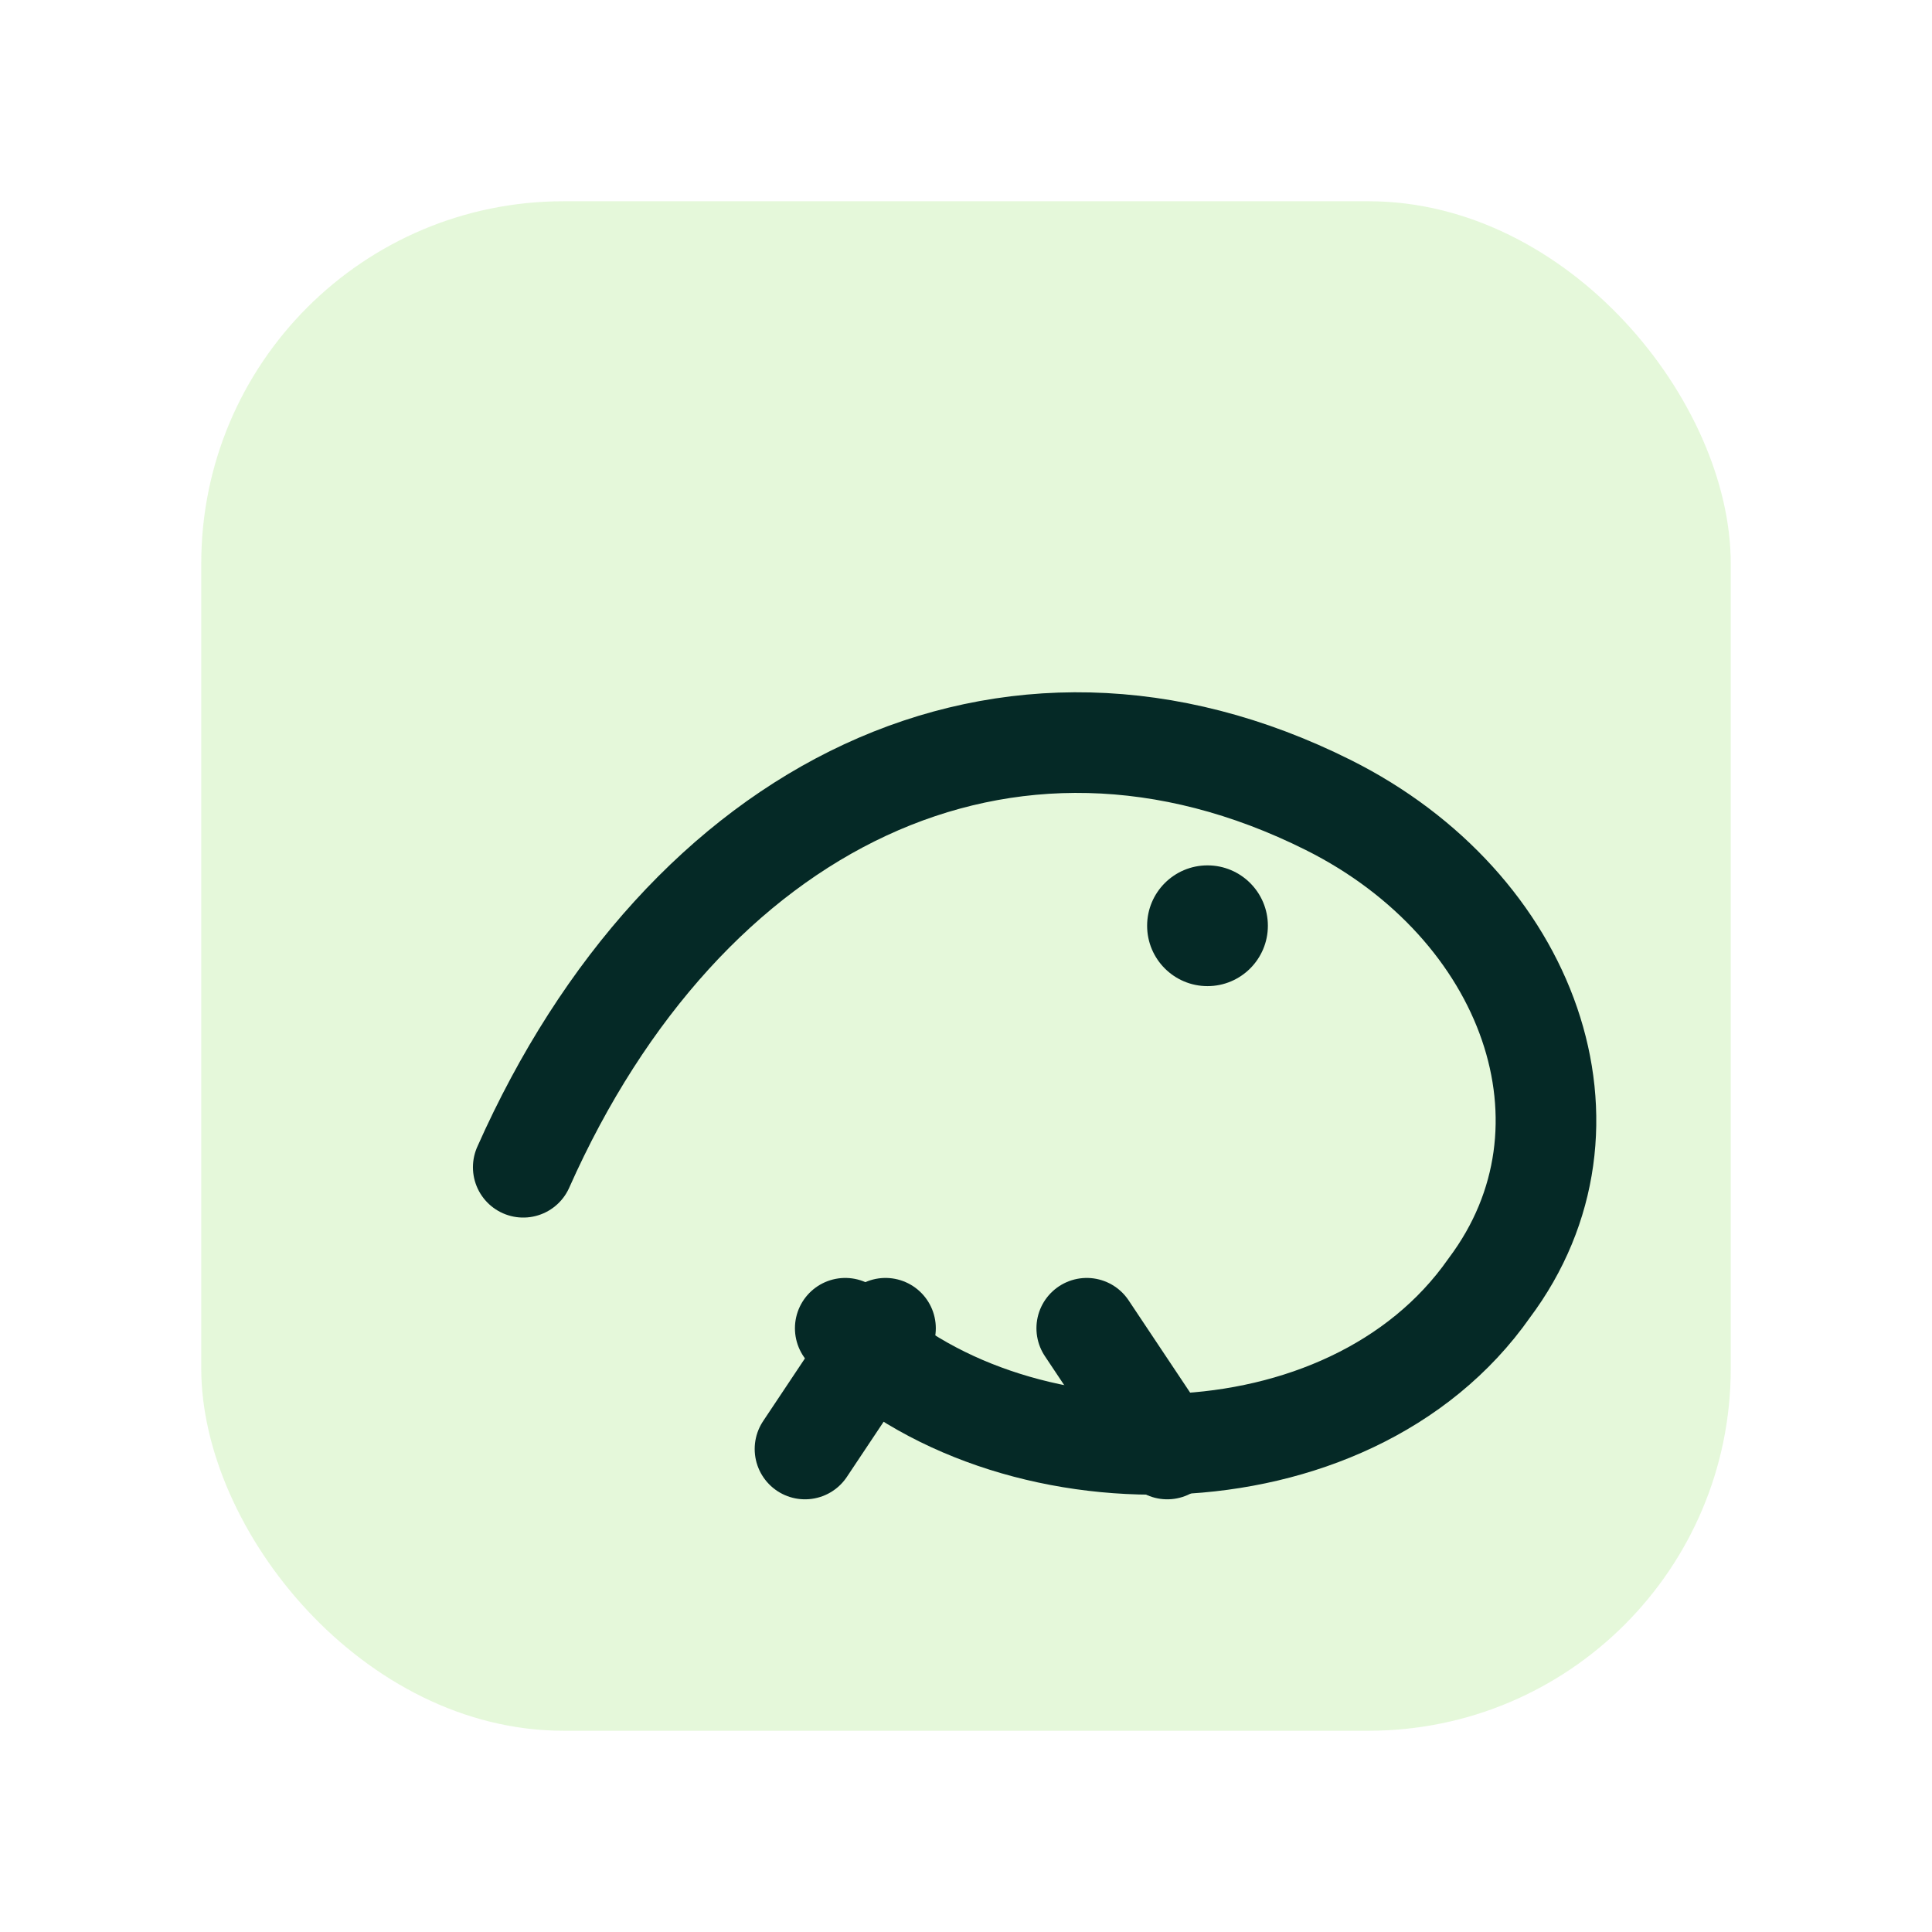
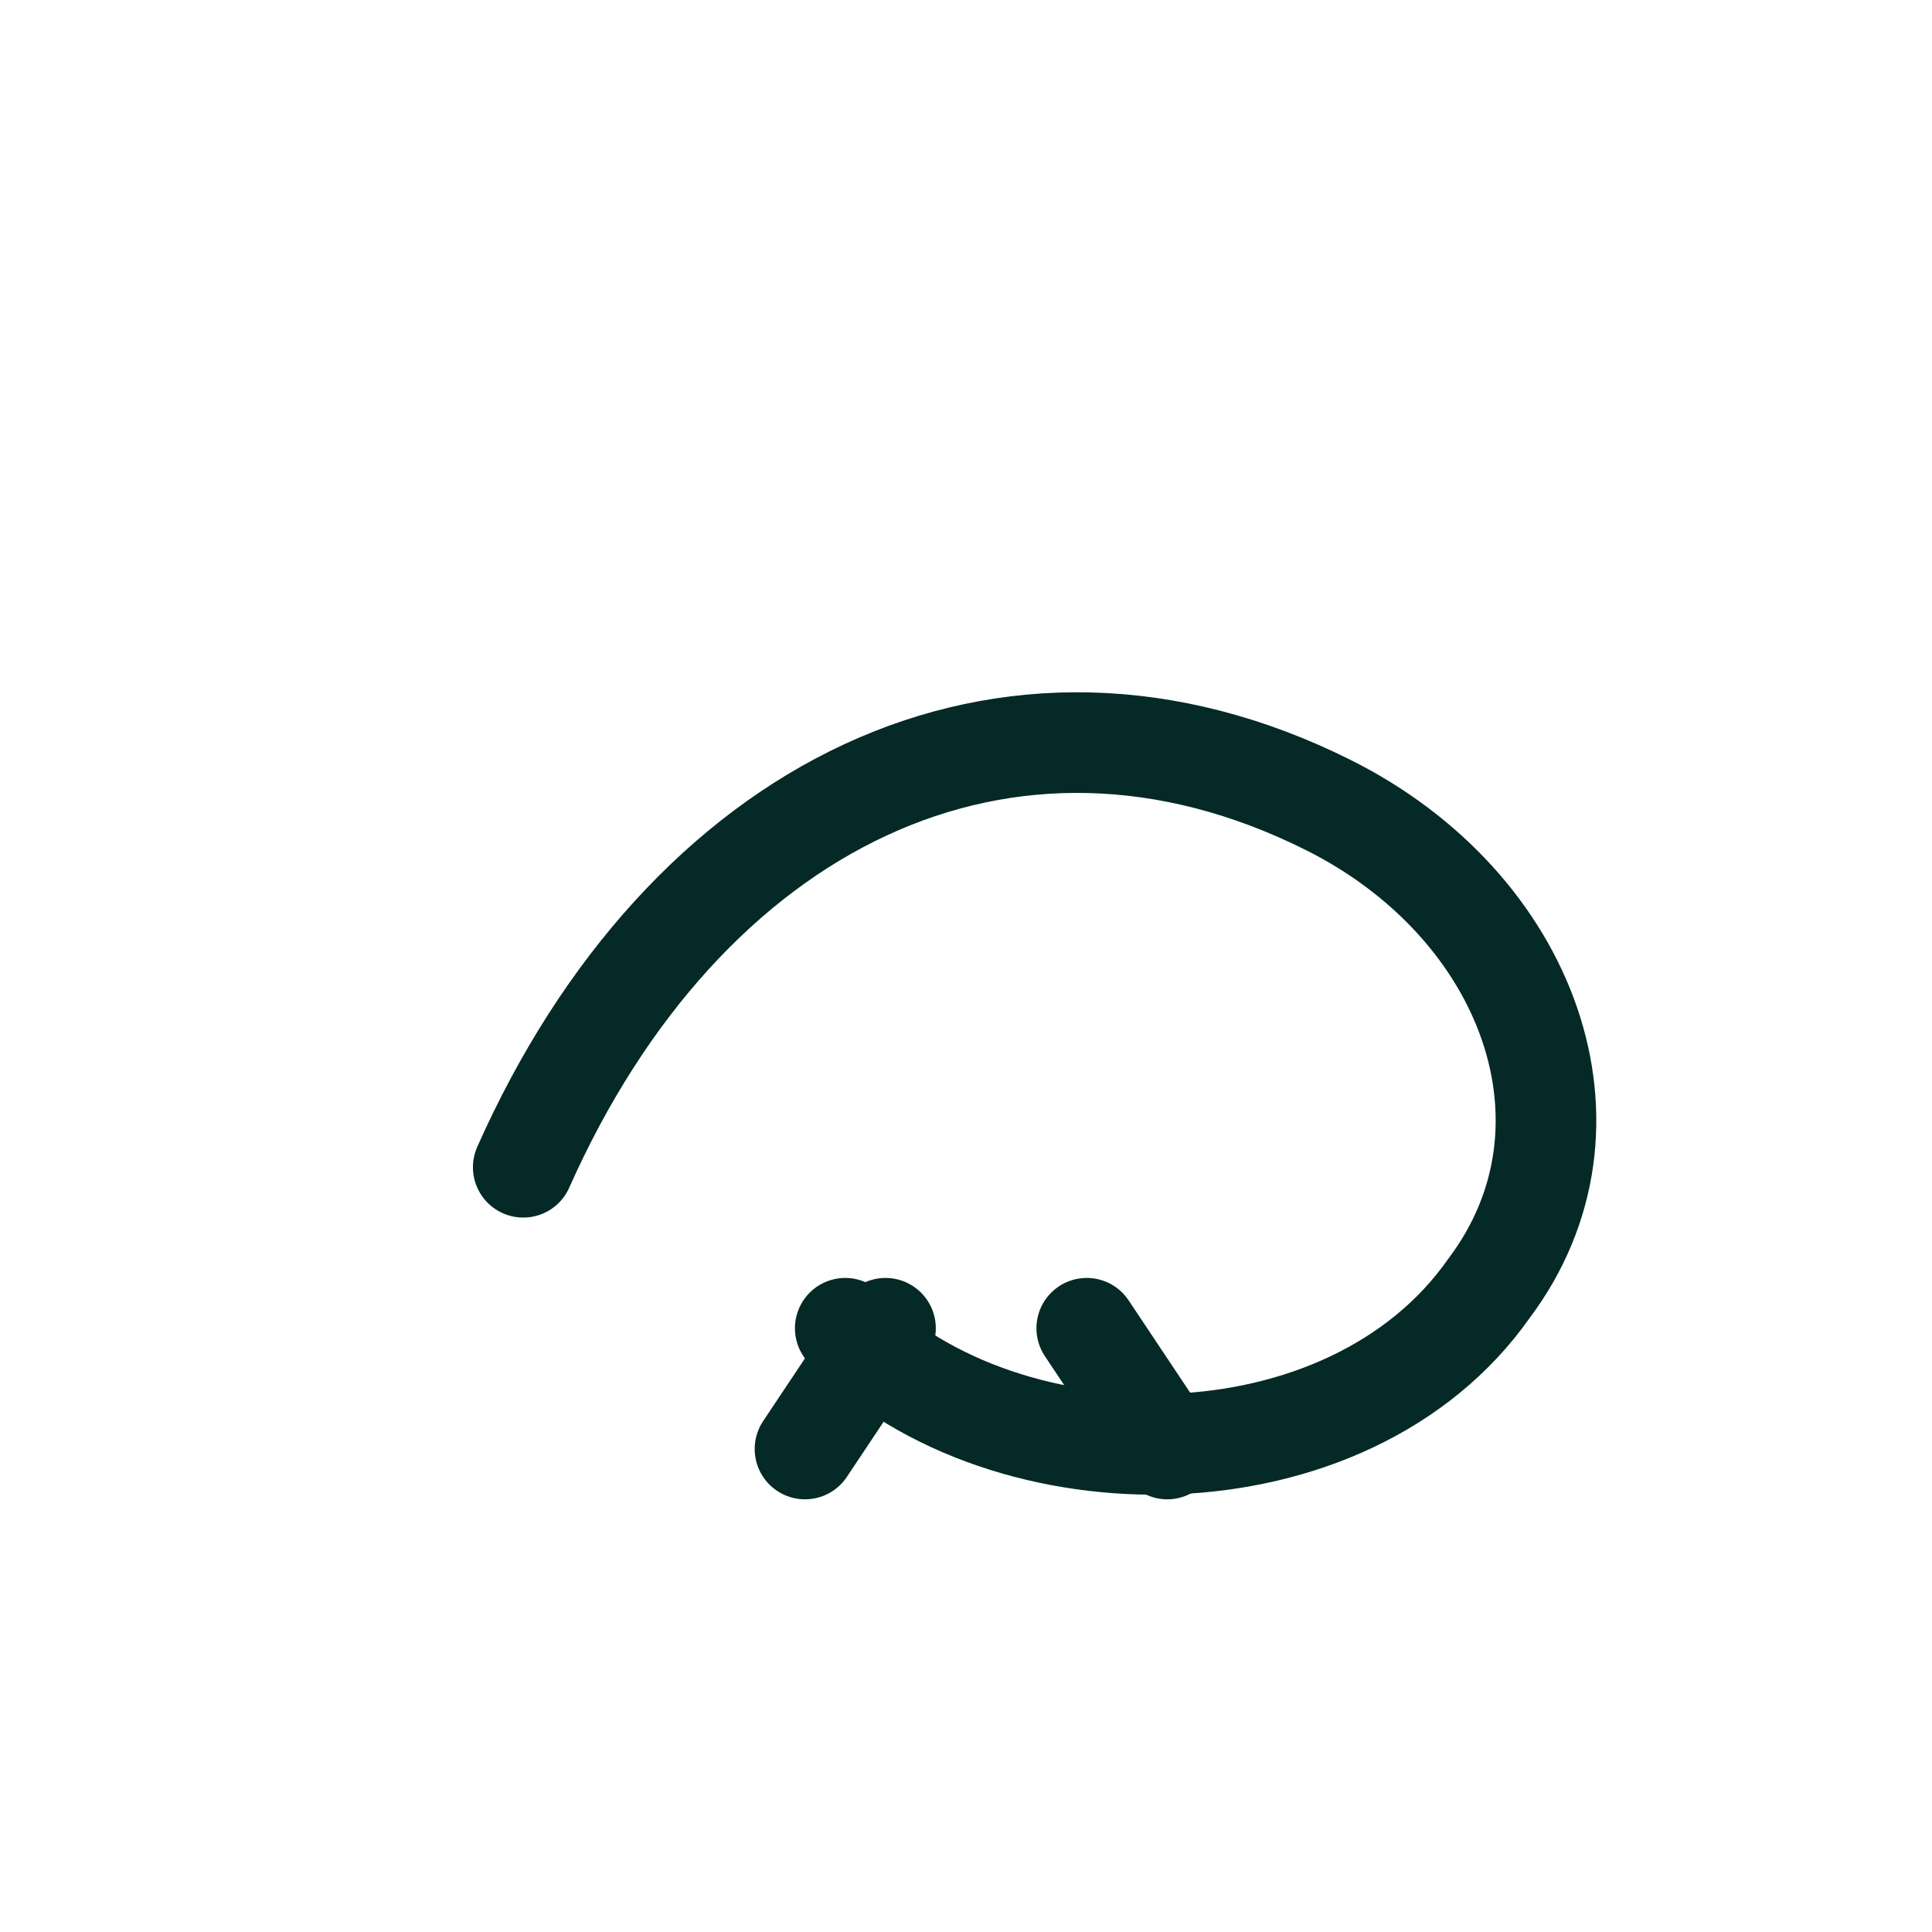
<svg xmlns="http://www.w3.org/2000/svg" viewBox="0 0 96 96" fill="none">
-   <rect x="10" y="10" width="76" height="76" rx="18" fill="#9ae66e" opacity="0.25" />
  <path d="M26 58c8-18 24-26 40-18 10 5 14 16 8 24-7 10-24 10-32 2" stroke="#052926" stroke-width="5" stroke-linecap="round" stroke-linejoin="round" />
-   <circle cx="60" cy="46" r="3" fill="#052926" />
  <path d="M44 66l-4 6" stroke="#052926" stroke-width="5" stroke-linecap="round" />
  <path d="M54 66l4 6" stroke="#052926" stroke-width="5" stroke-linecap="round" />
</svg>